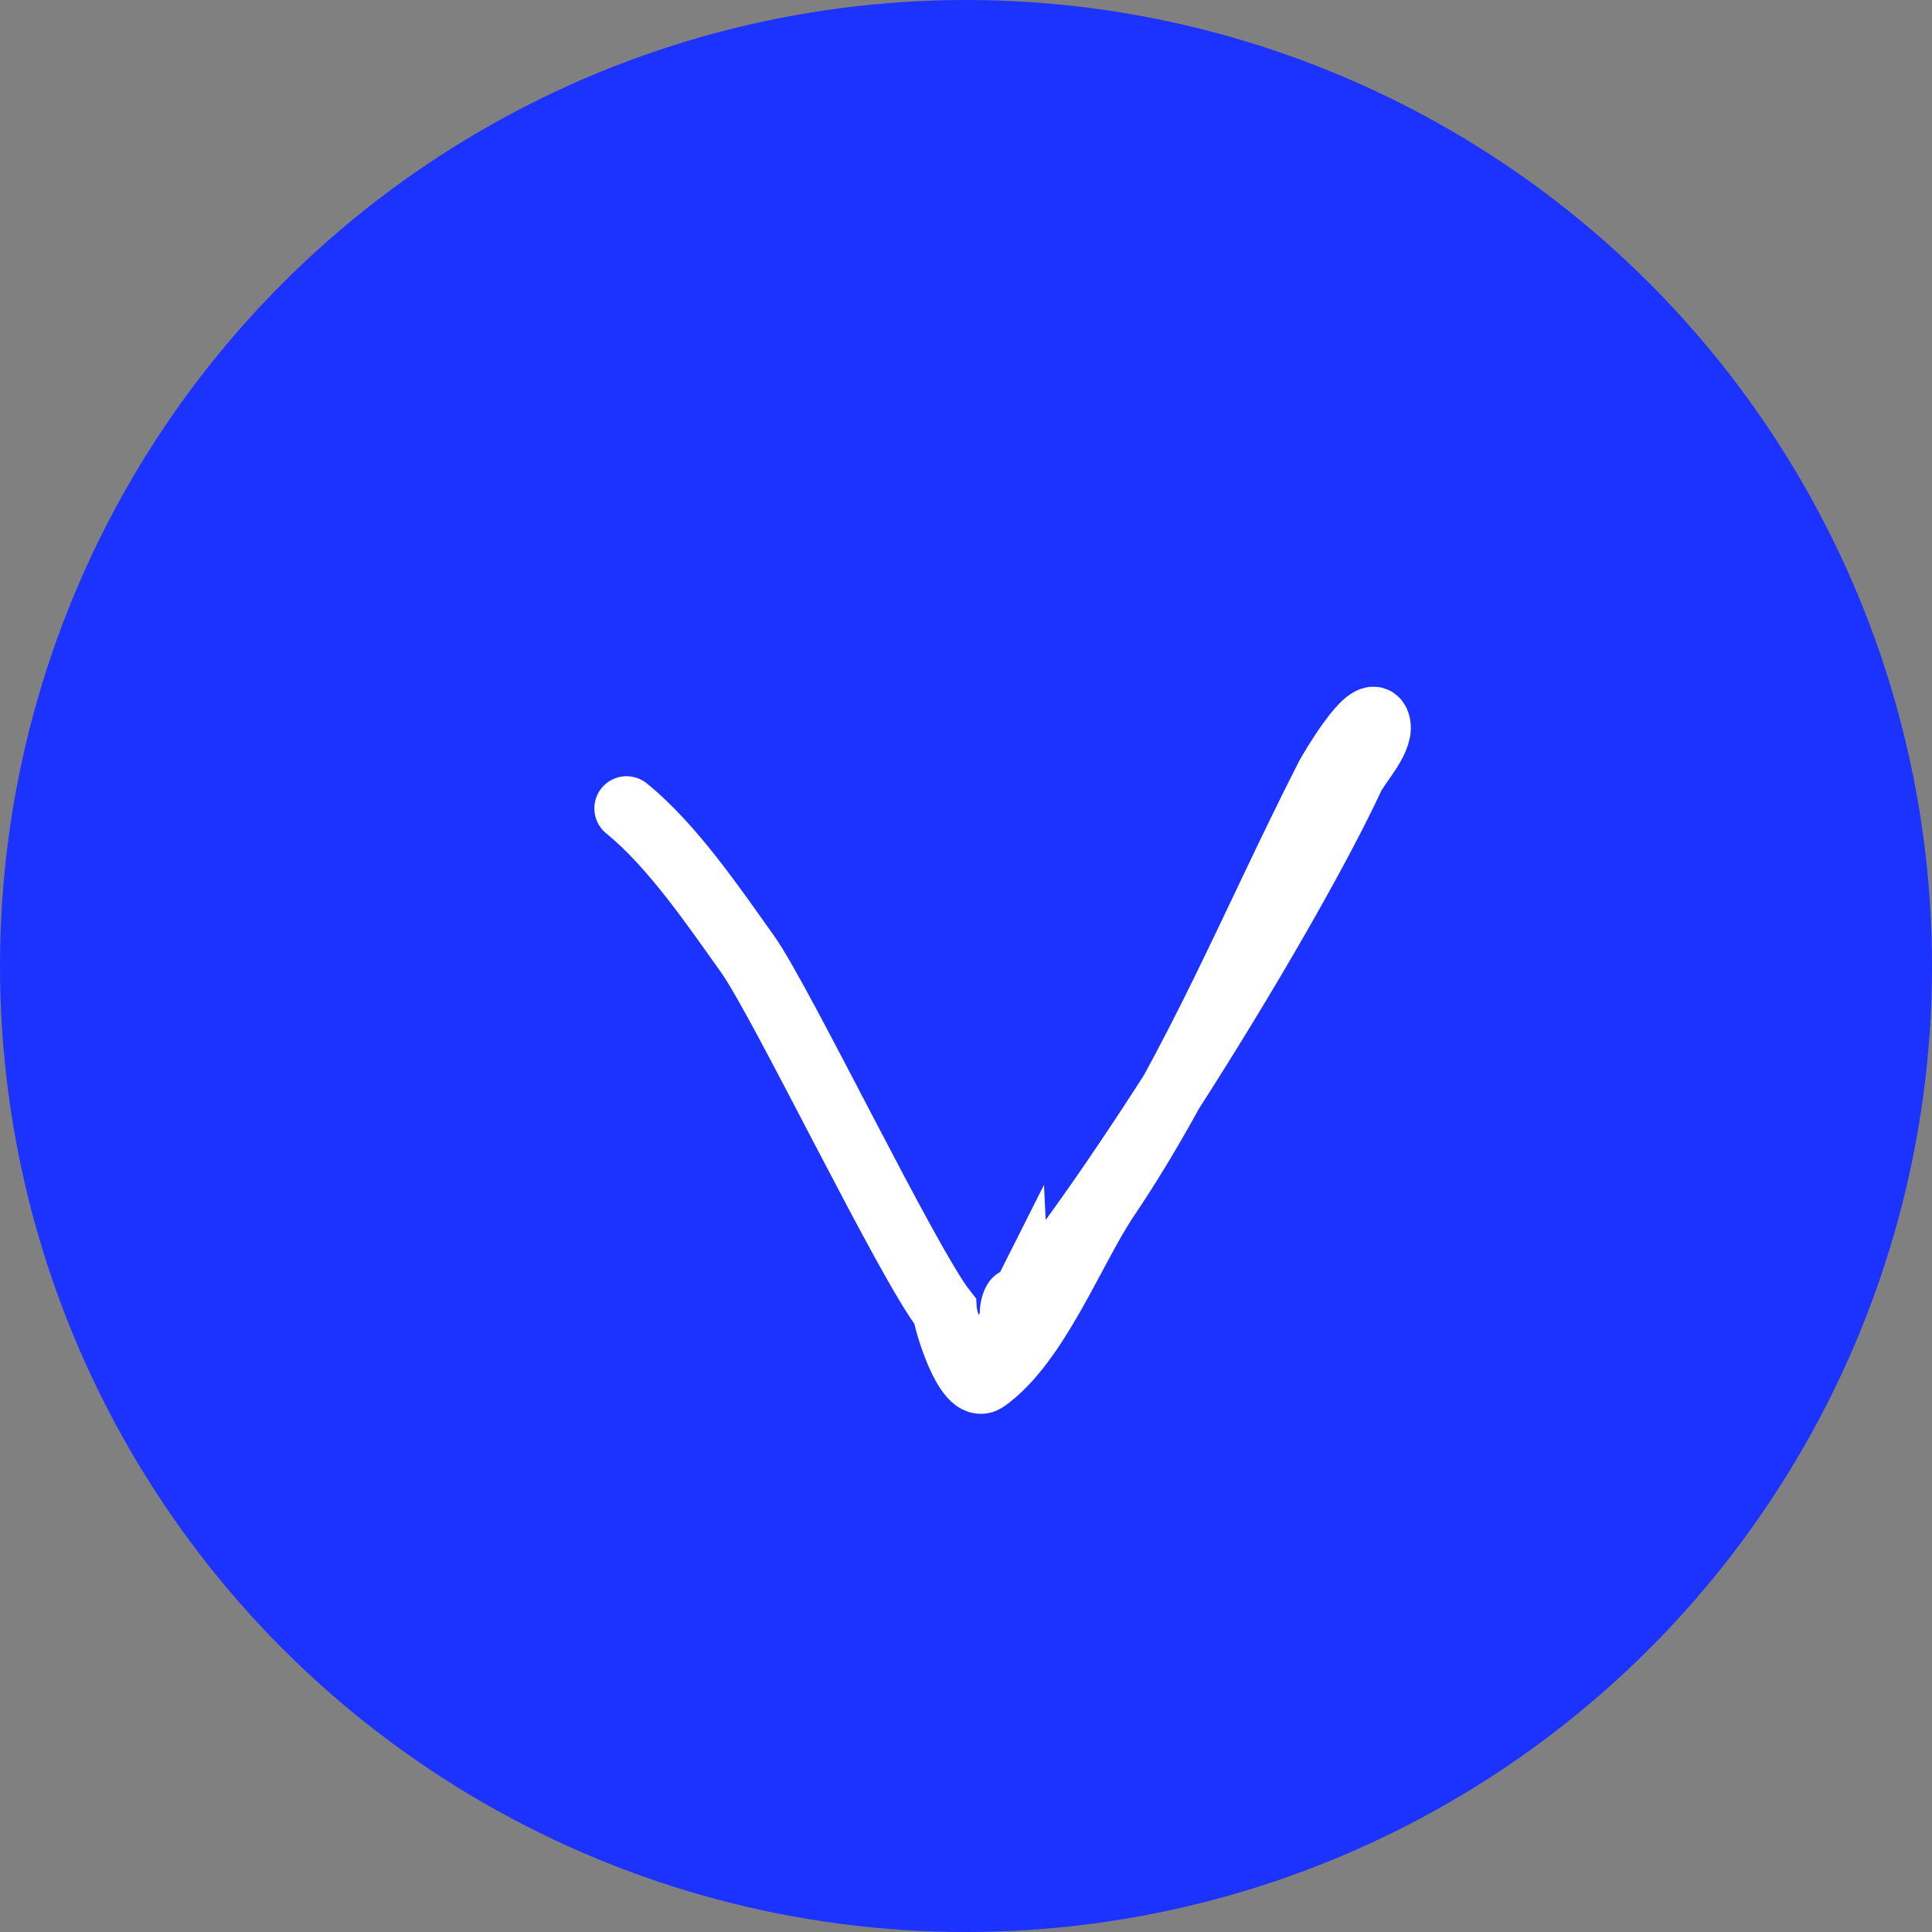
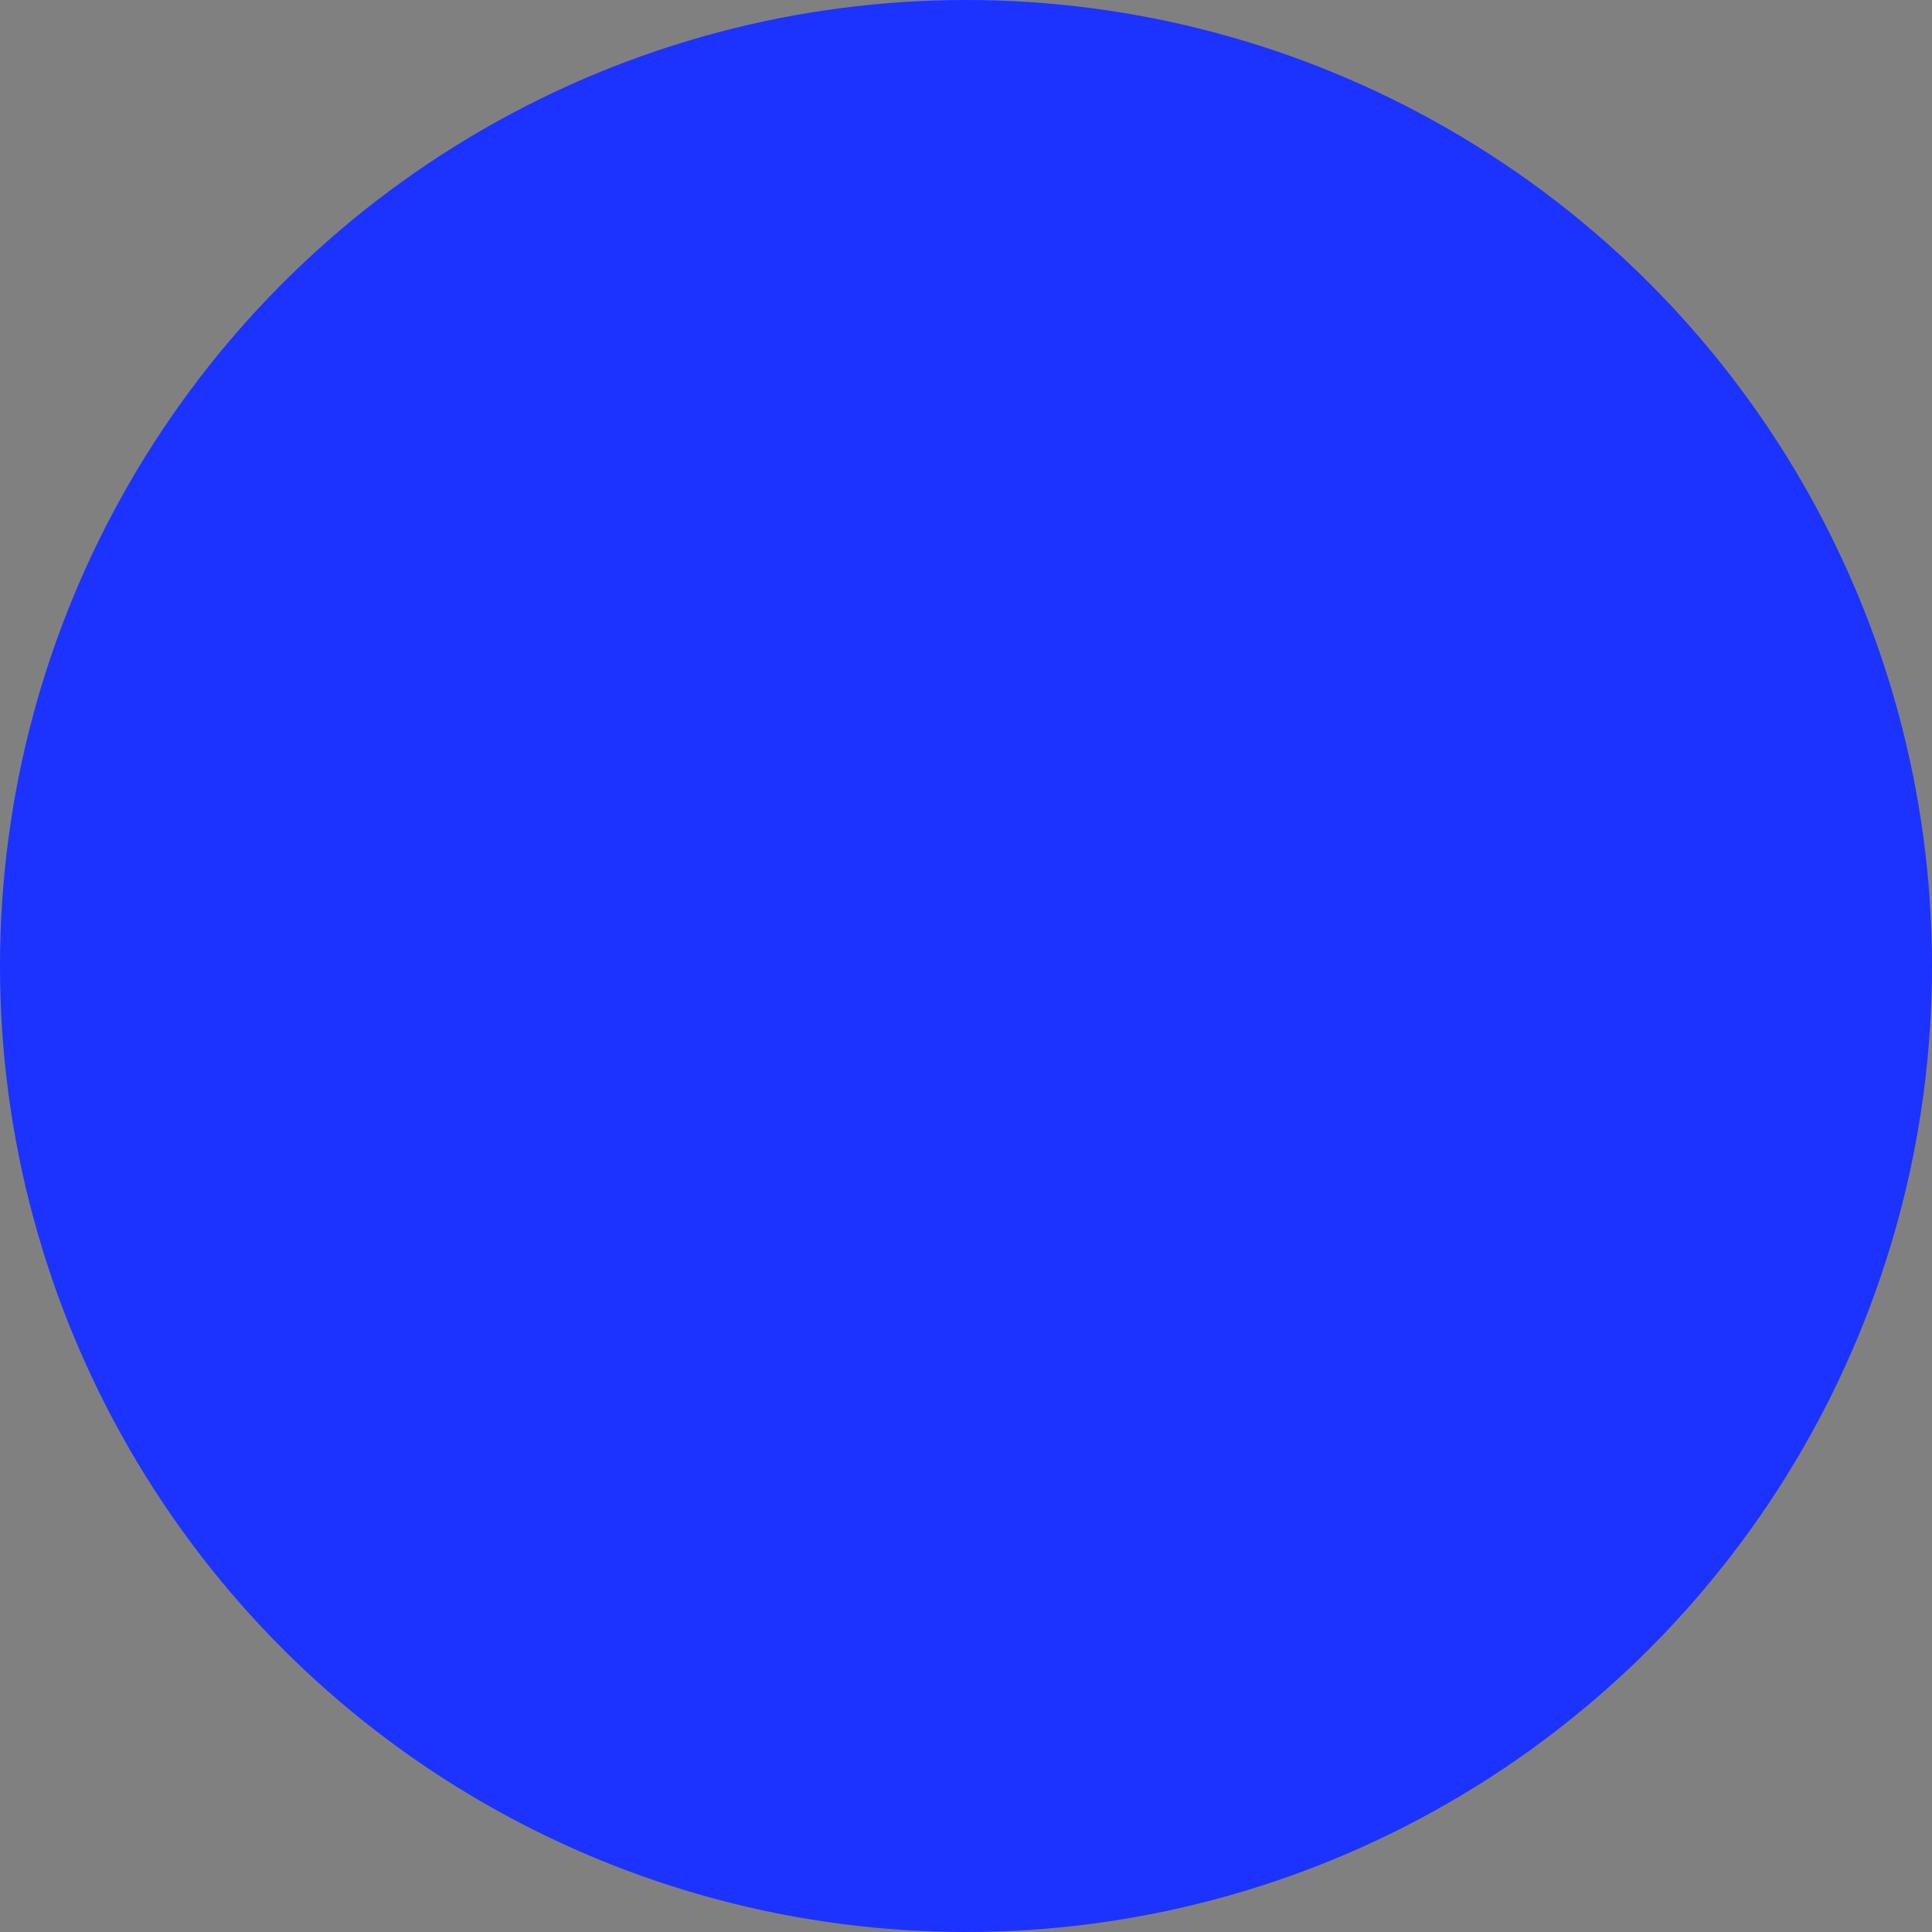
<svg xmlns="http://www.w3.org/2000/svg" width="60" height="60" viewBox="0 0 60 60" fill="none">
  <rect x="0" y="0" width="60" height="60" fill="#808080" stroke="none" />
  <circle cx="30" cy="30" r="30" fill="#1C32FF" />
-   <path d="M31.616 40.62C29.524 44.772 31.679 41.853 31.616 40.62ZM31.616 40.62C31.575 39.806 31.217 41.348 31.616 40.62ZM31.616 40.62C34.549 37.182 40.014 28.374 41.993 24.133C42.184 23.724 42.995 22.896 42.779 22.42C42.527 21.864 41.311 23.946 41.225 24.114C38.988 28.489 37.141 33.123 34.38 37.214C33.326 38.777 32.206 41.739 30.605 42.861C30.026 43.266 29.357 41.014 29.338 40.704C28.195 39.263 24.277 31.123 23.22 29.636C22.15 28.133 20.869 26.251 19.458 25.106" stroke="white" stroke-width="2" stroke-linecap="round" />
</svg>